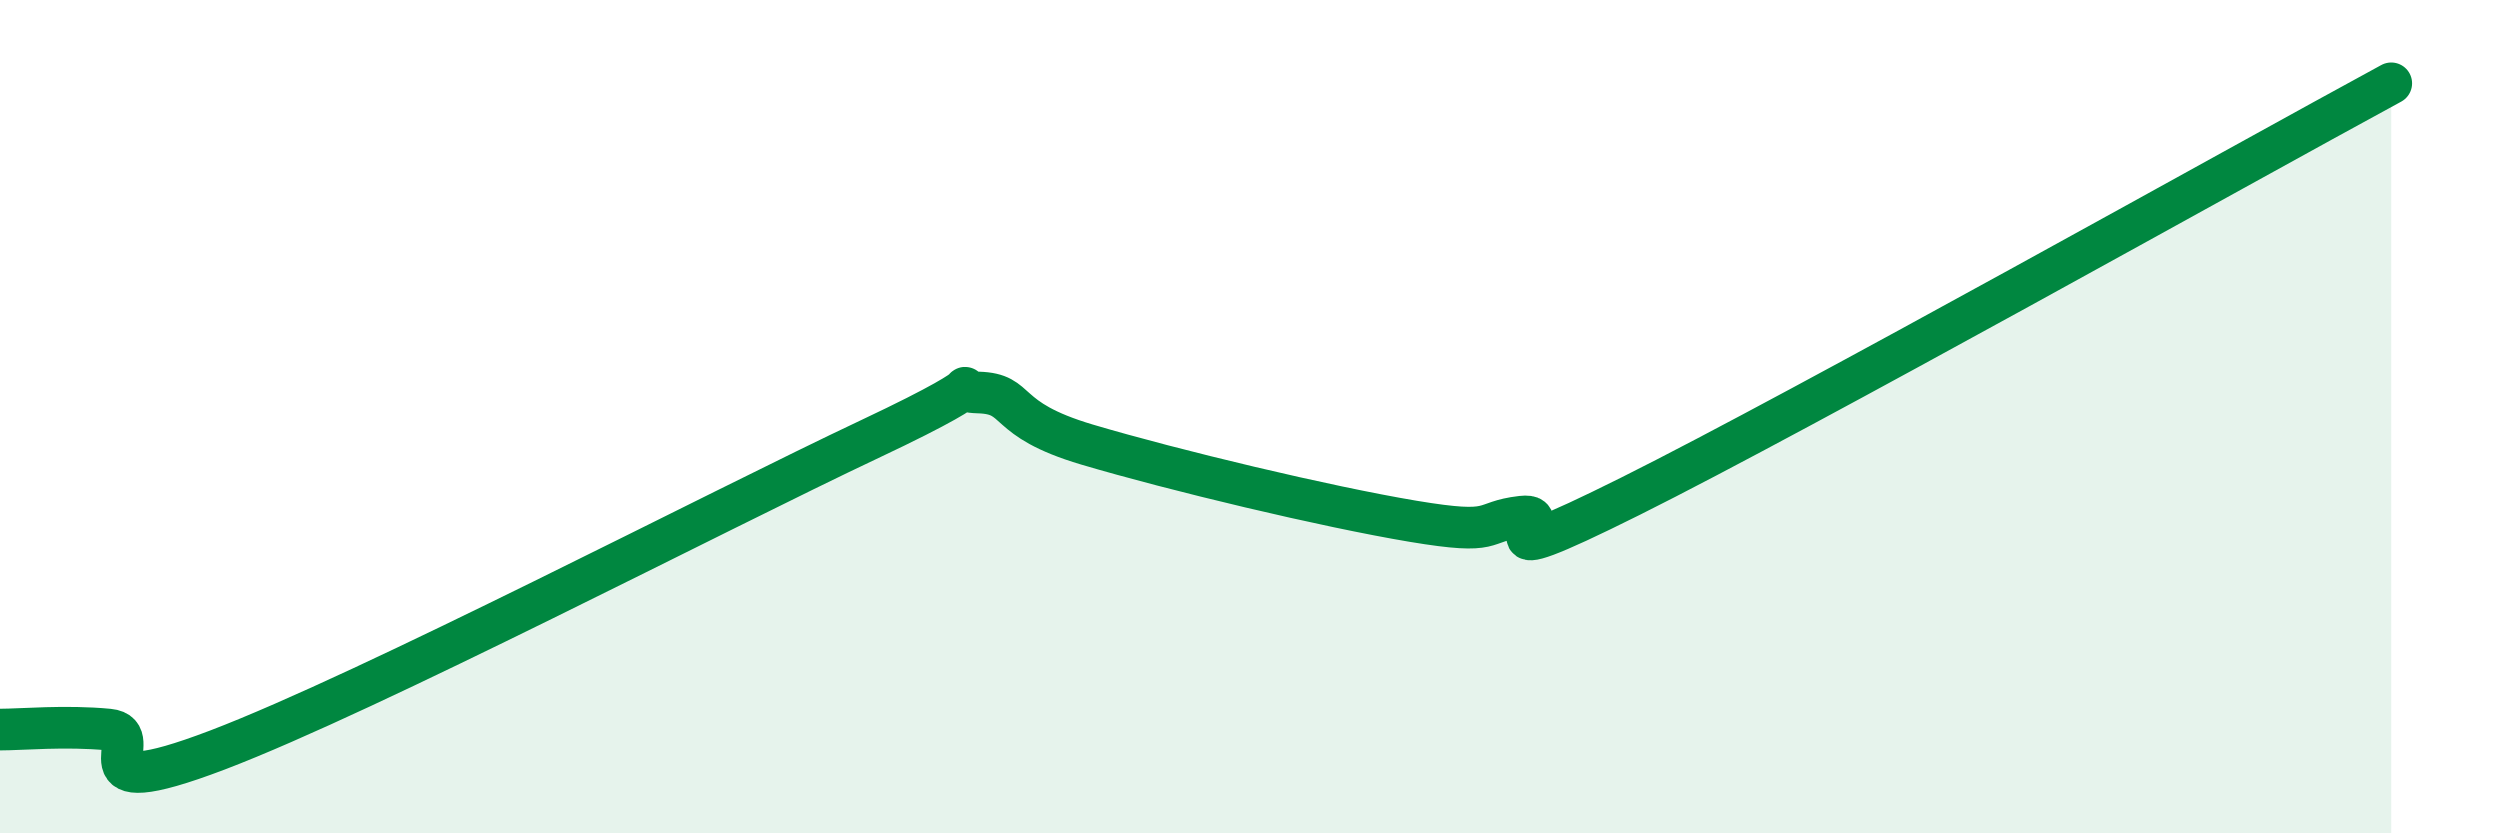
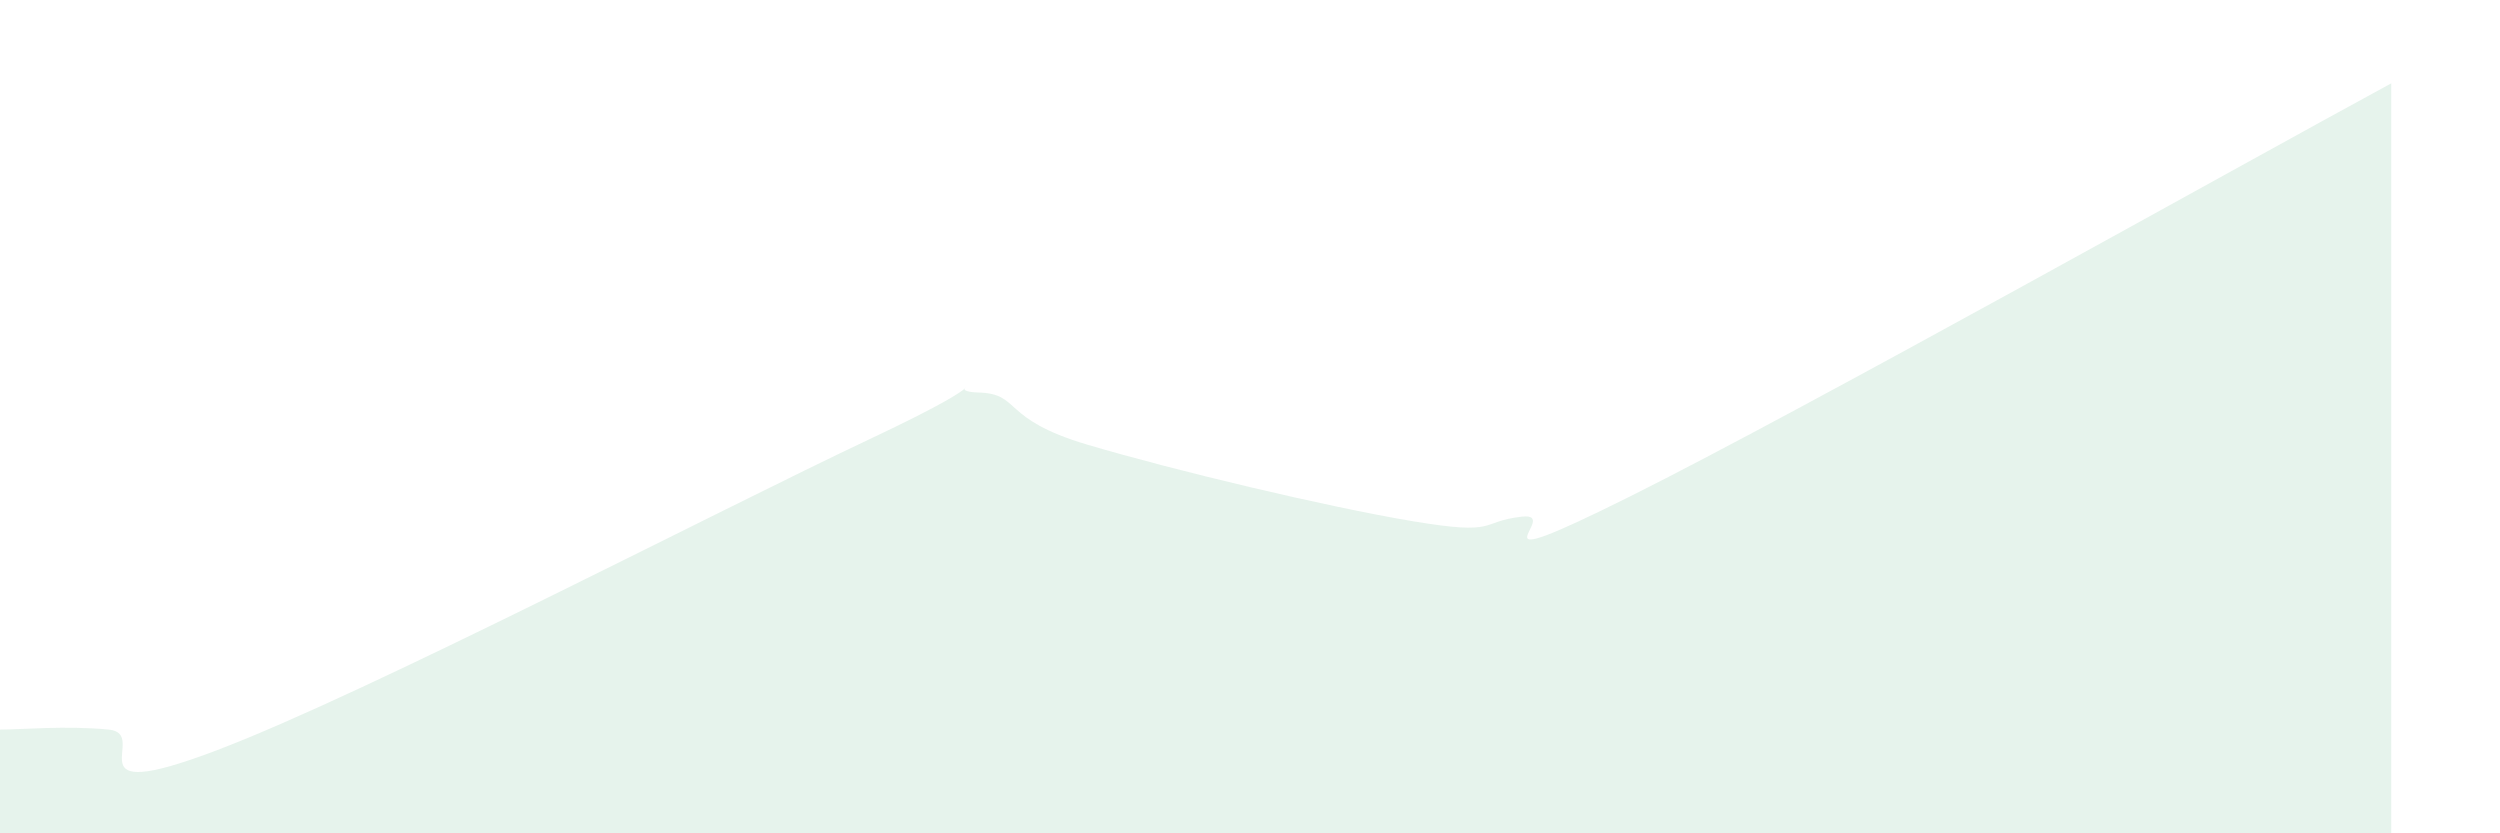
<svg xmlns="http://www.w3.org/2000/svg" width="60" height="20" viewBox="0 0 60 20">
  <path d="M 0,17.51 C 0.52,17.51 1.57,17.41 2.61,17.51 C 3.65,17.61 1.57,19.39 5.22,18 C 8.87,16.61 17.22,12.26 20.87,10.54 C 24.52,8.82 22.44,9.39 23.48,9.42 C 24.52,9.45 24,10.05 26.09,10.67 C 28.18,11.29 31.82,12.16 33.91,12.51 C 36,12.86 35.48,12.52 36.52,12.4 C 37.56,12.28 34.96,13.99 39.13,11.91 C 43.3,9.83 53.74,3.98 57.39,2L57.39 20L0 20Z" fill="#008740" opacity="0.1" stroke-linecap="round" stroke-linejoin="round" />
-   <path d="M 0,17.51 C 0.52,17.51 1.57,17.41 2.61,17.51 C 3.65,17.61 1.57,19.39 5.22,18 C 8.87,16.61 17.22,12.26 20.87,10.54 C 24.52,8.82 22.44,9.39 23.48,9.42 C 24.52,9.45 24,10.05 26.09,10.67 C 28.18,11.29 31.82,12.16 33.91,12.51 C 36,12.86 35.48,12.52 36.52,12.4 C 37.56,12.28 34.96,13.99 39.13,11.91 C 43.3,9.83 53.74,3.98 57.39,2" stroke="#008740" stroke-width="1" fill="none" stroke-linecap="round" stroke-linejoin="round" />
</svg>